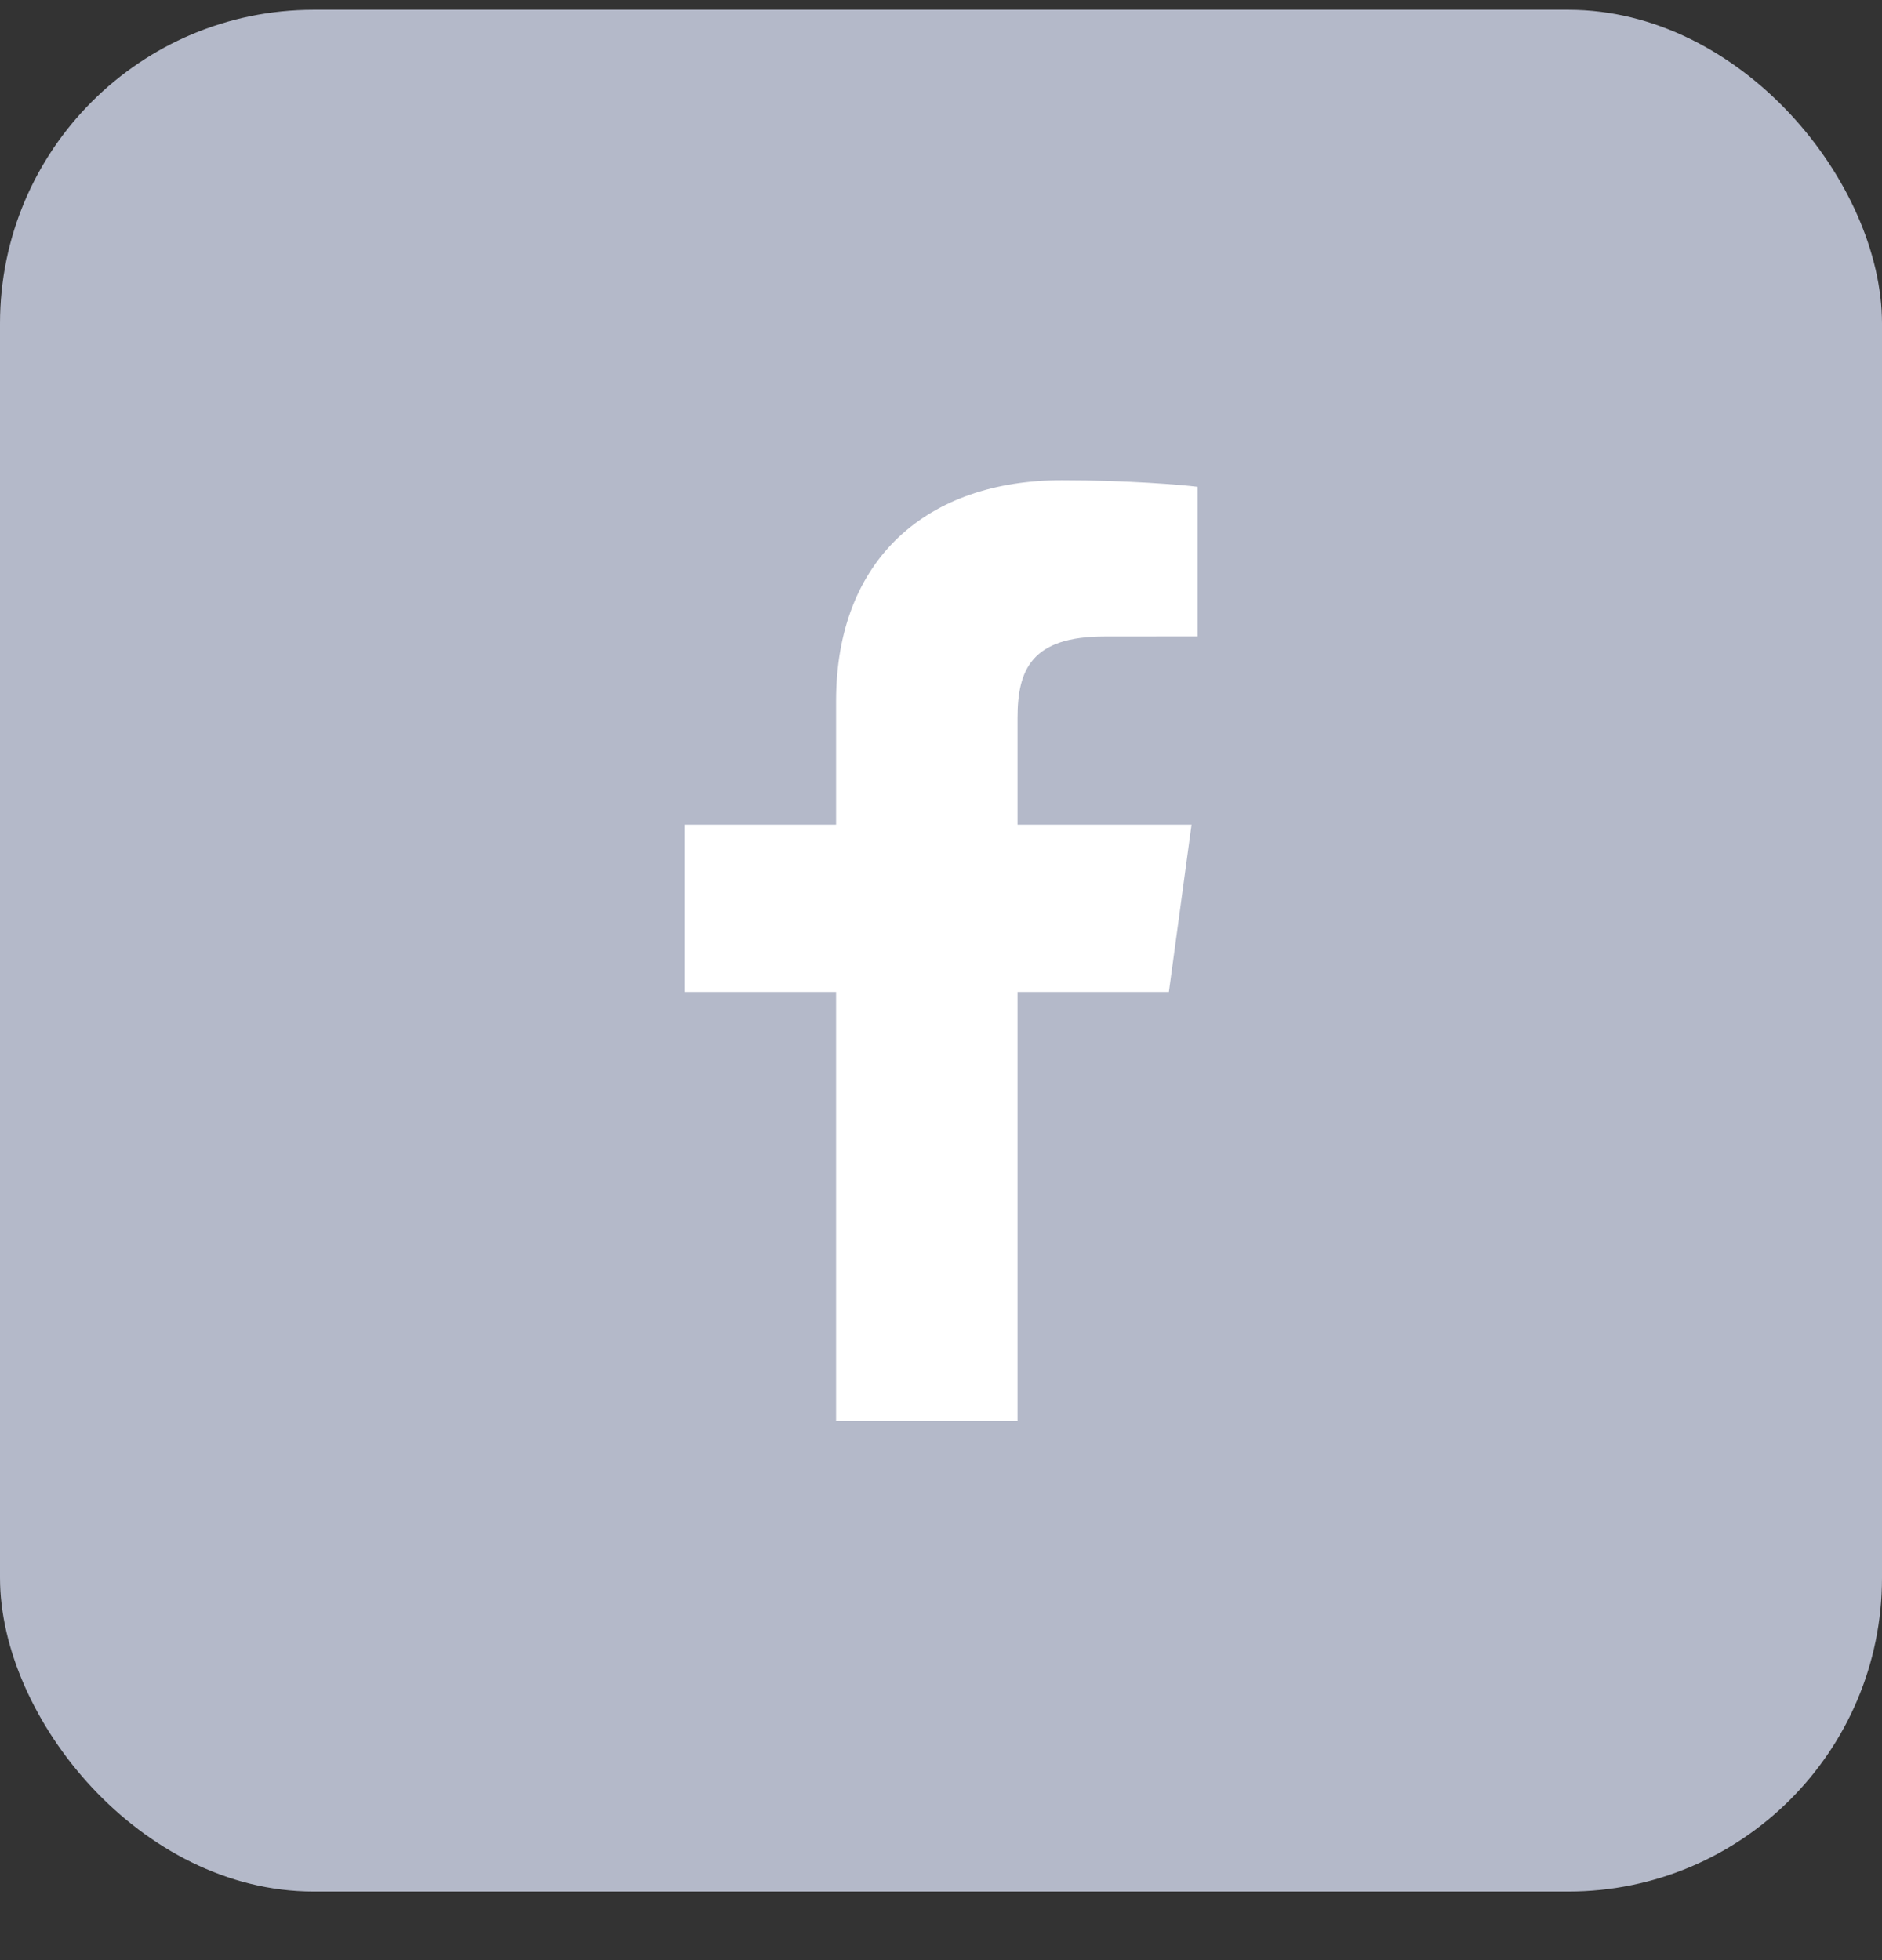
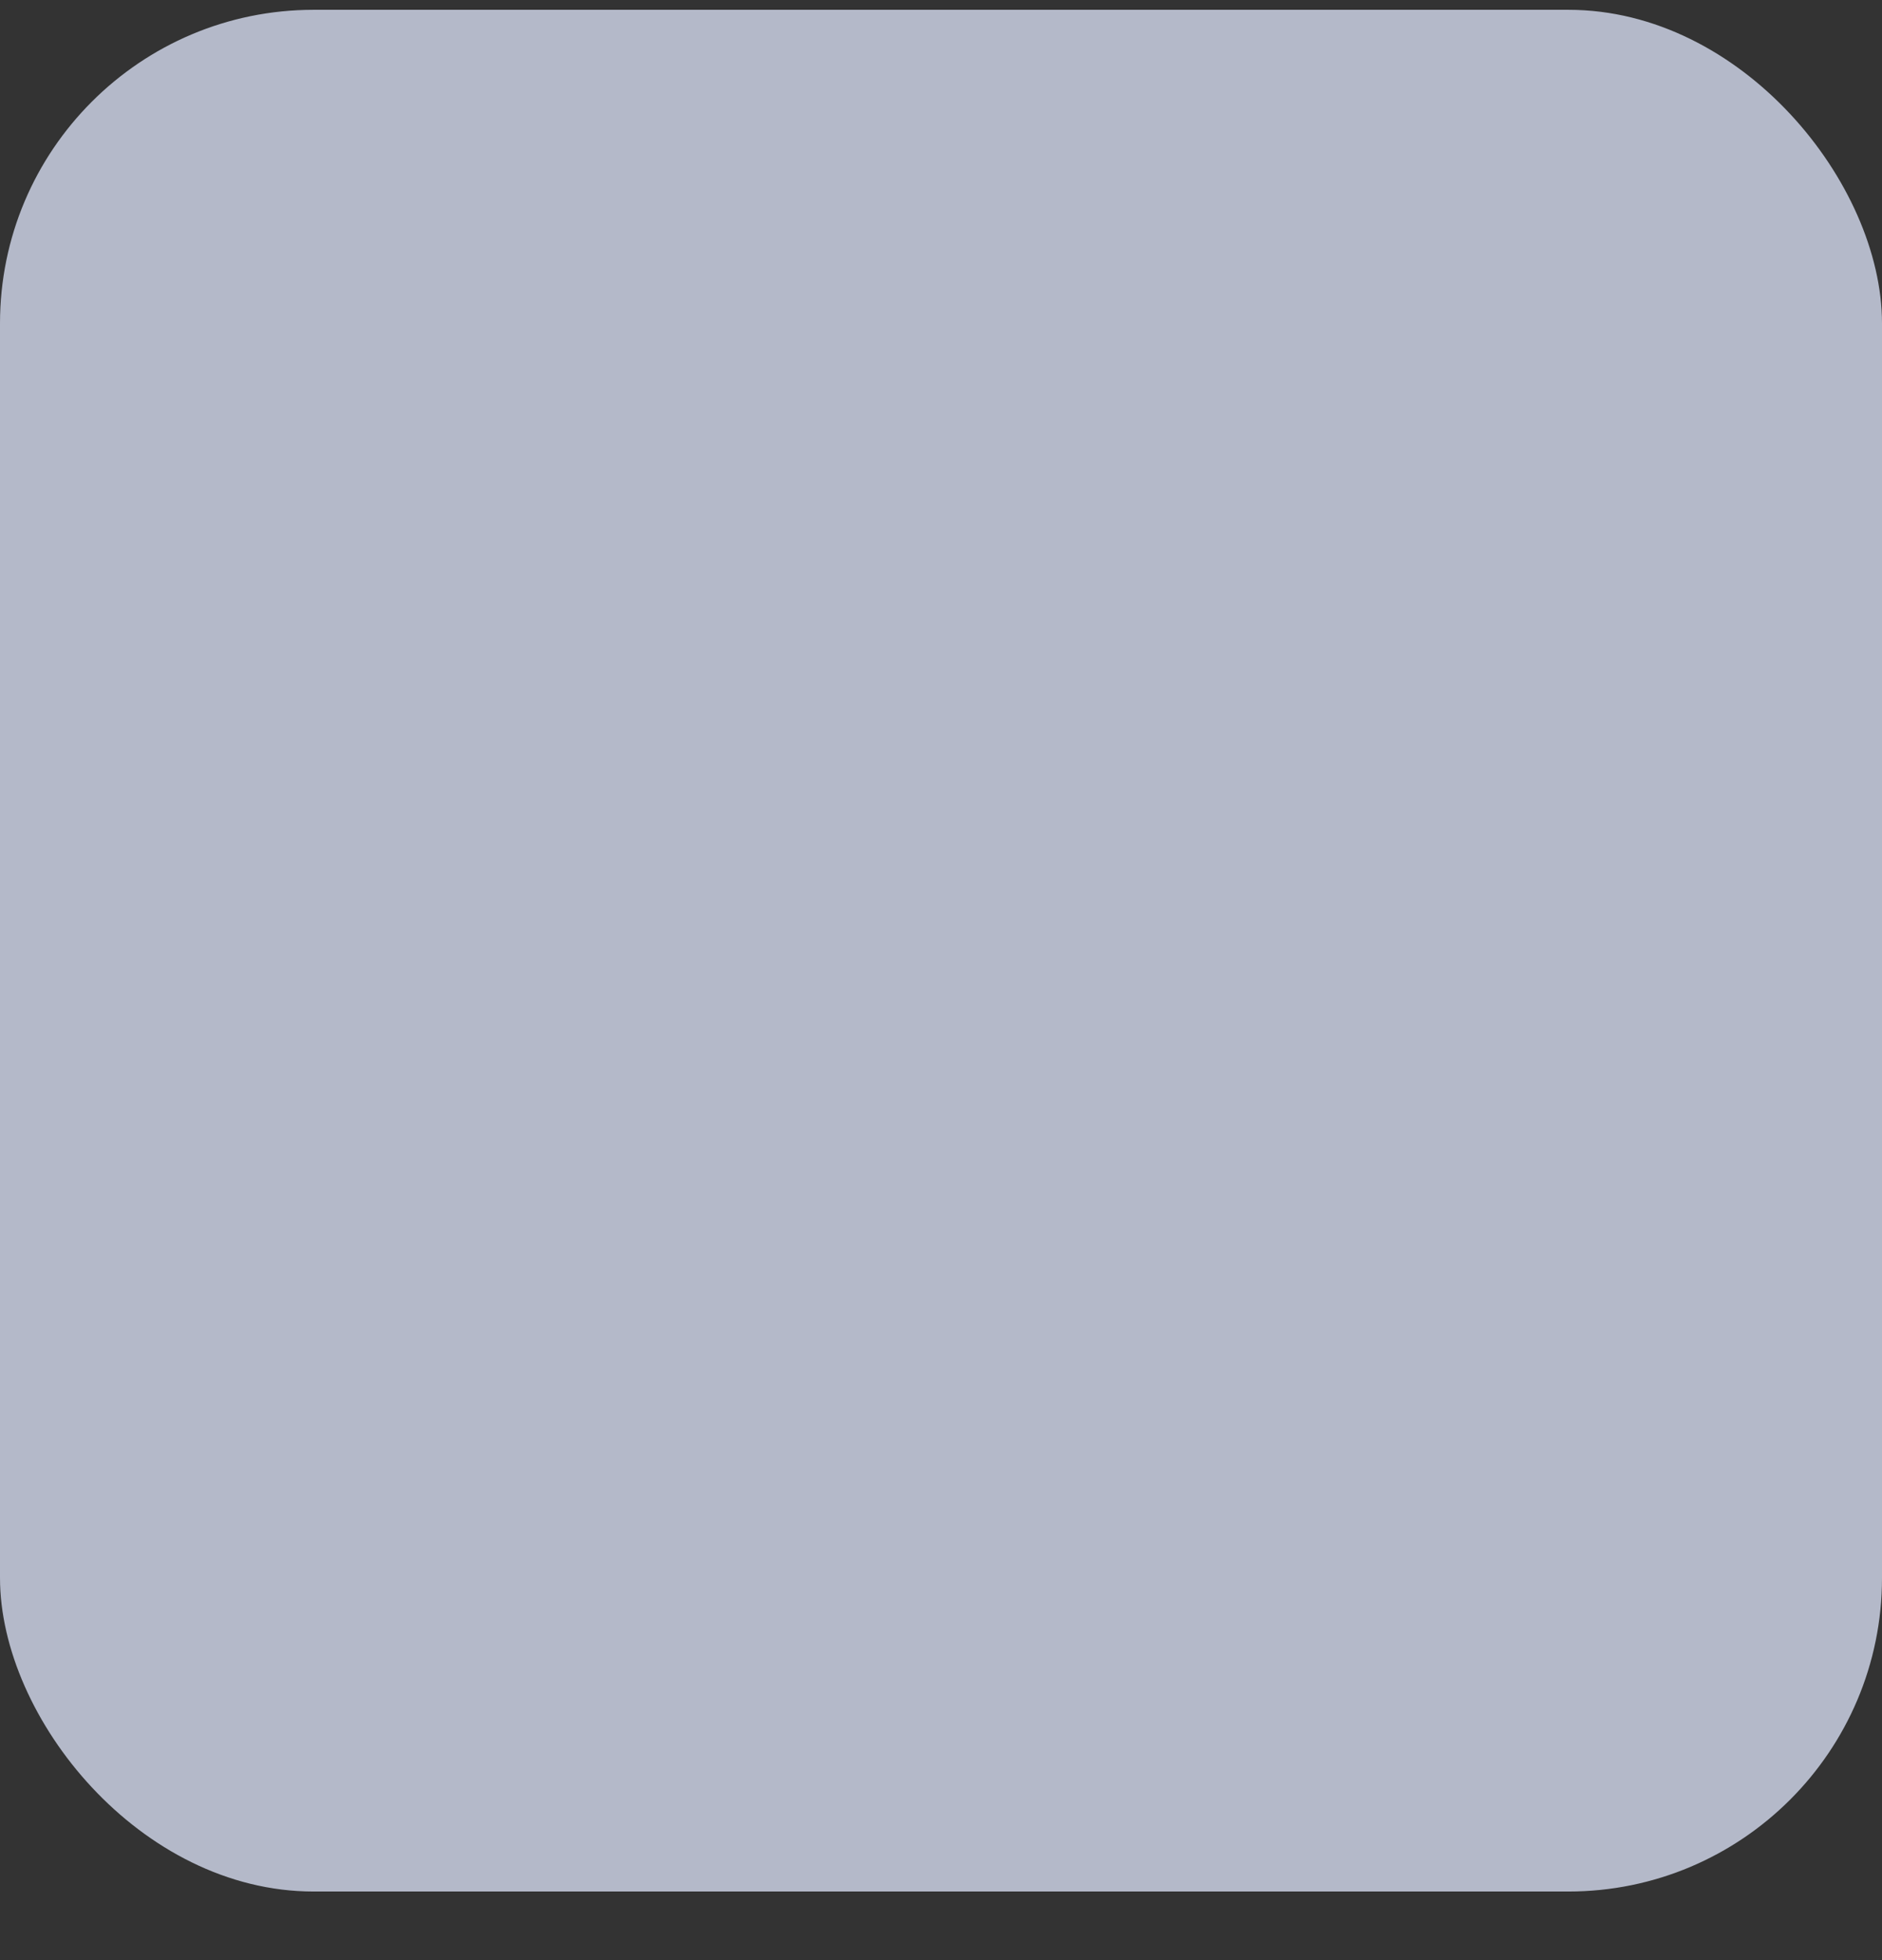
<svg xmlns="http://www.w3.org/2000/svg" width="24" height="25" viewBox="0 0 24 25" fill="none">
  <rect x="0" y="0" width="24" height="25" fill="#333333" stroke="none" />
  <rect y="0.125" width="24" height="24" rx="4" fill="#B4B9C9" />
-   <path d="M12.976 18.125V12.651H14.906L15.195 10.518H12.976V9.156C12.976 8.538 13.156 8.118 14.086 8.118L15.273 8.117V6.209C15.068 6.183 14.363 6.125 13.544 6.125C11.833 6.125 10.662 7.119 10.662 8.945V10.518H8.727V12.651H10.662V18.125H12.976V18.125Z" fill="white" />
</svg>